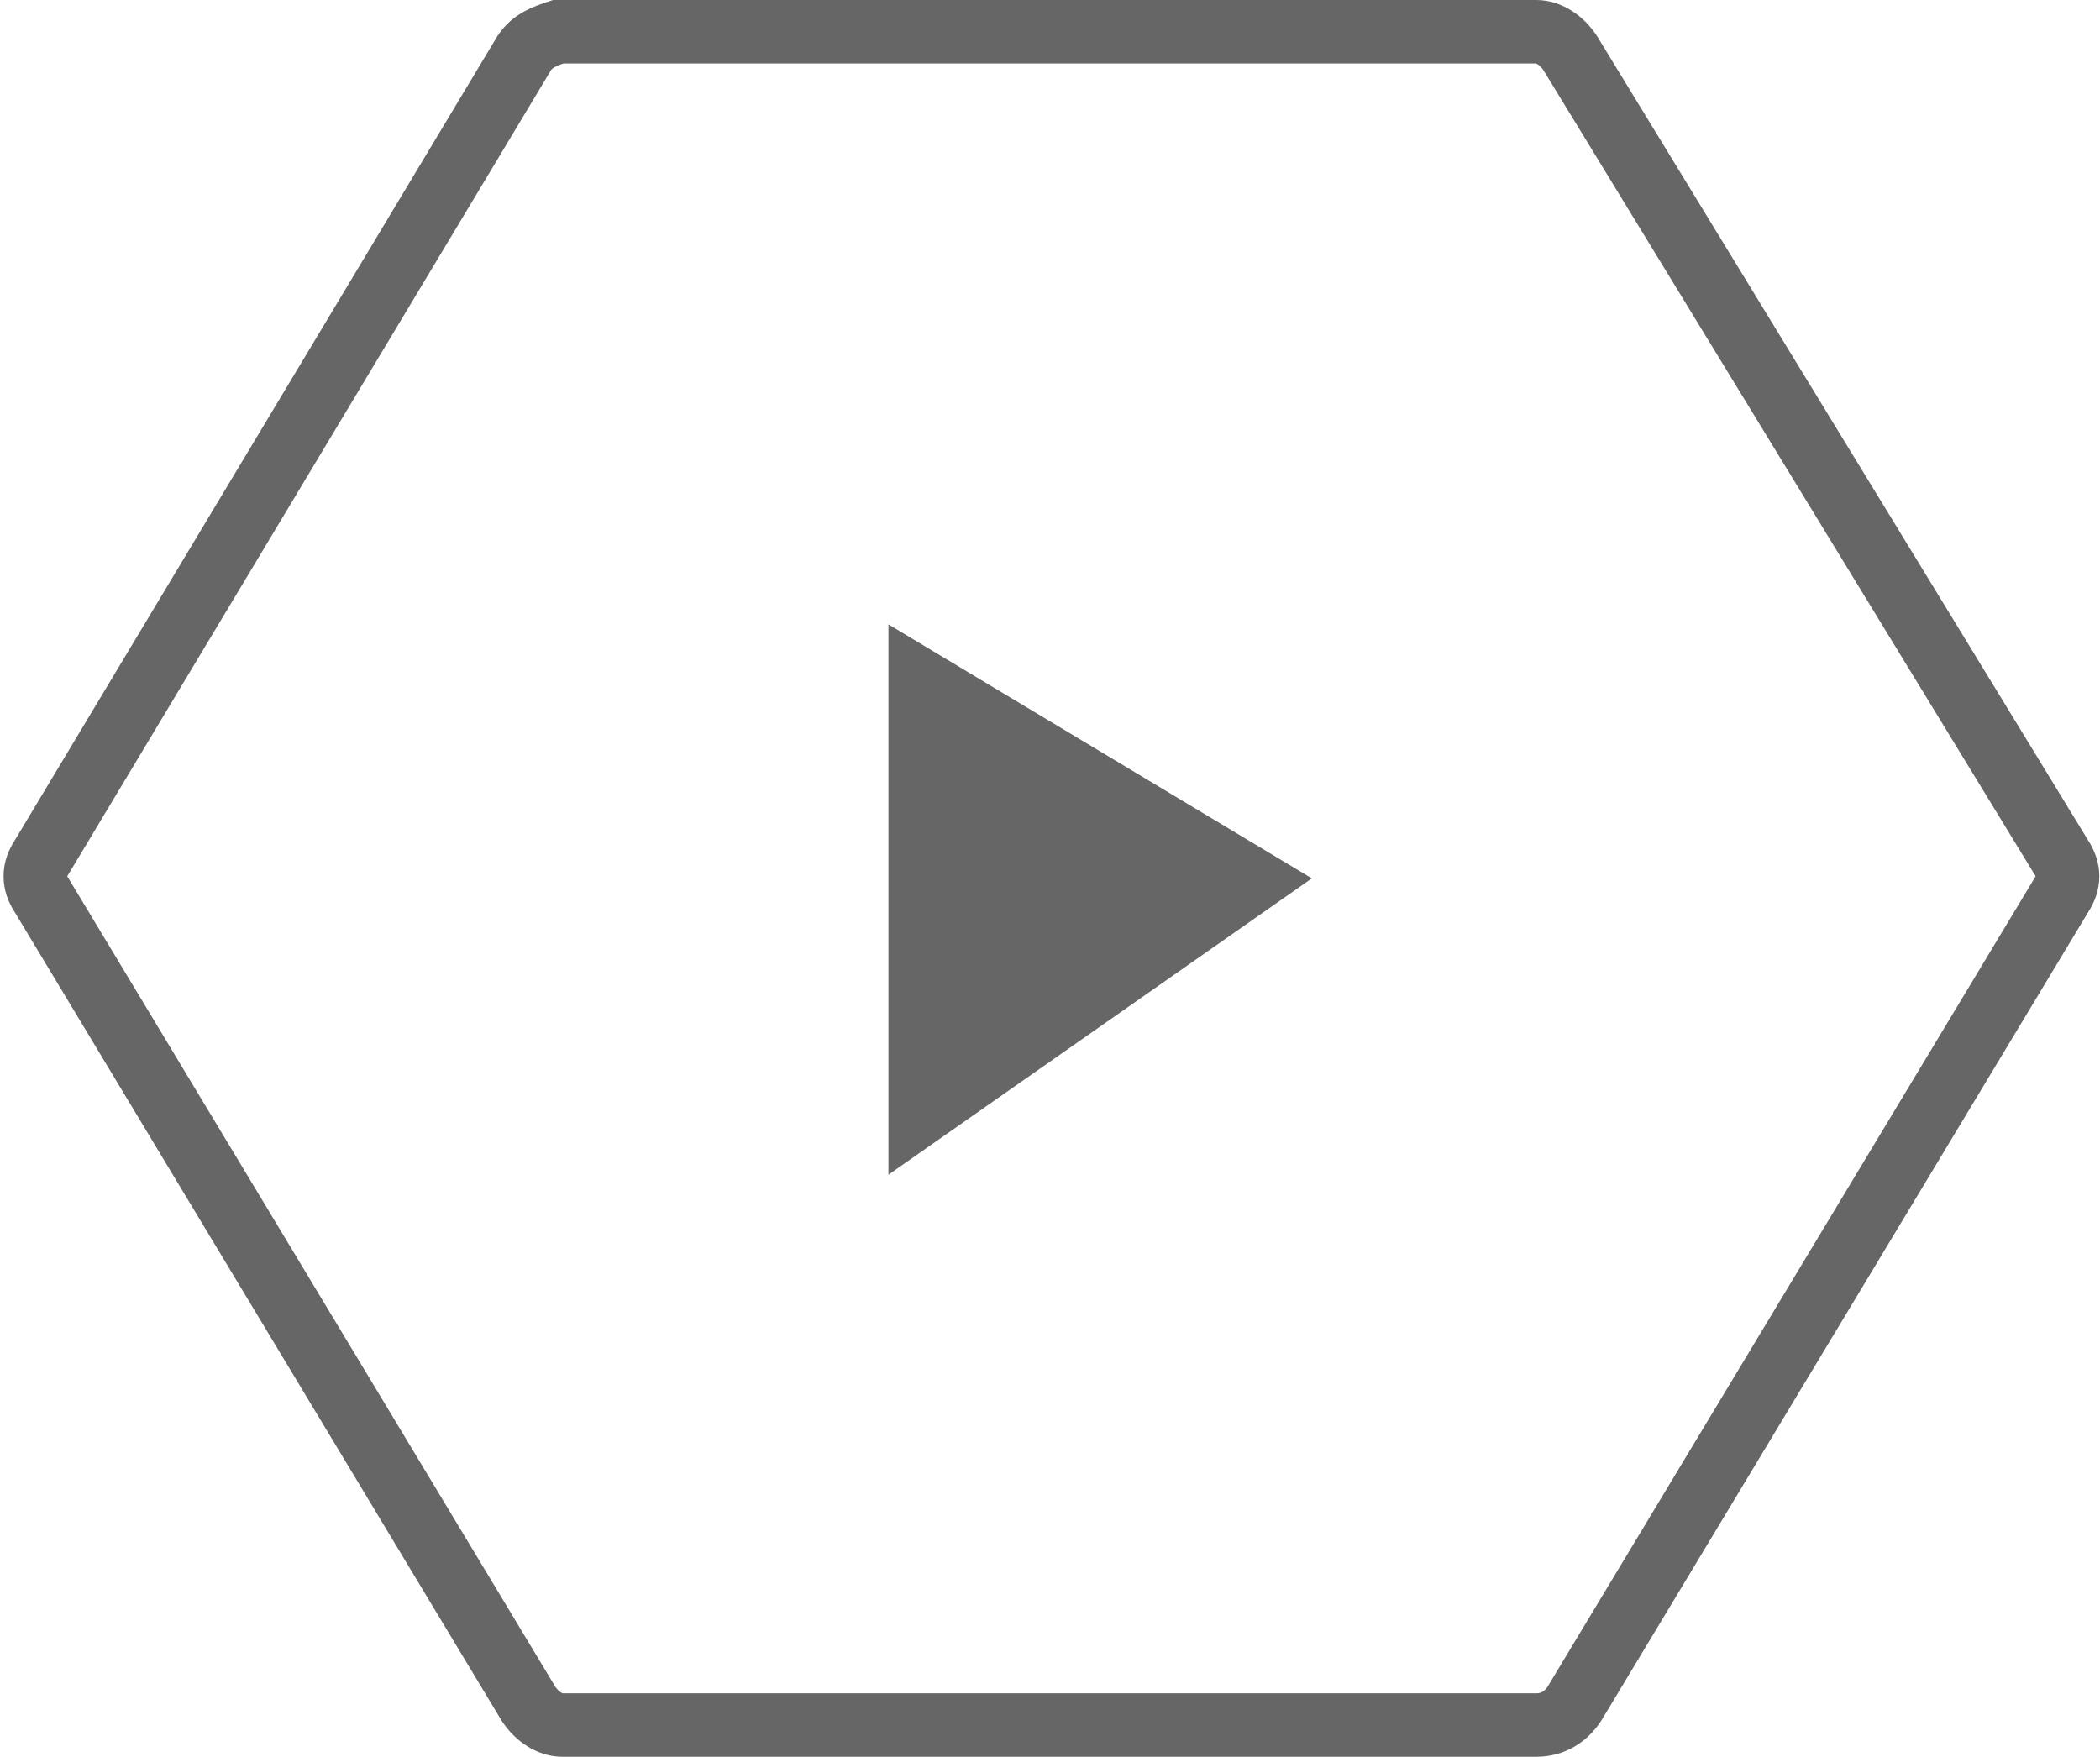
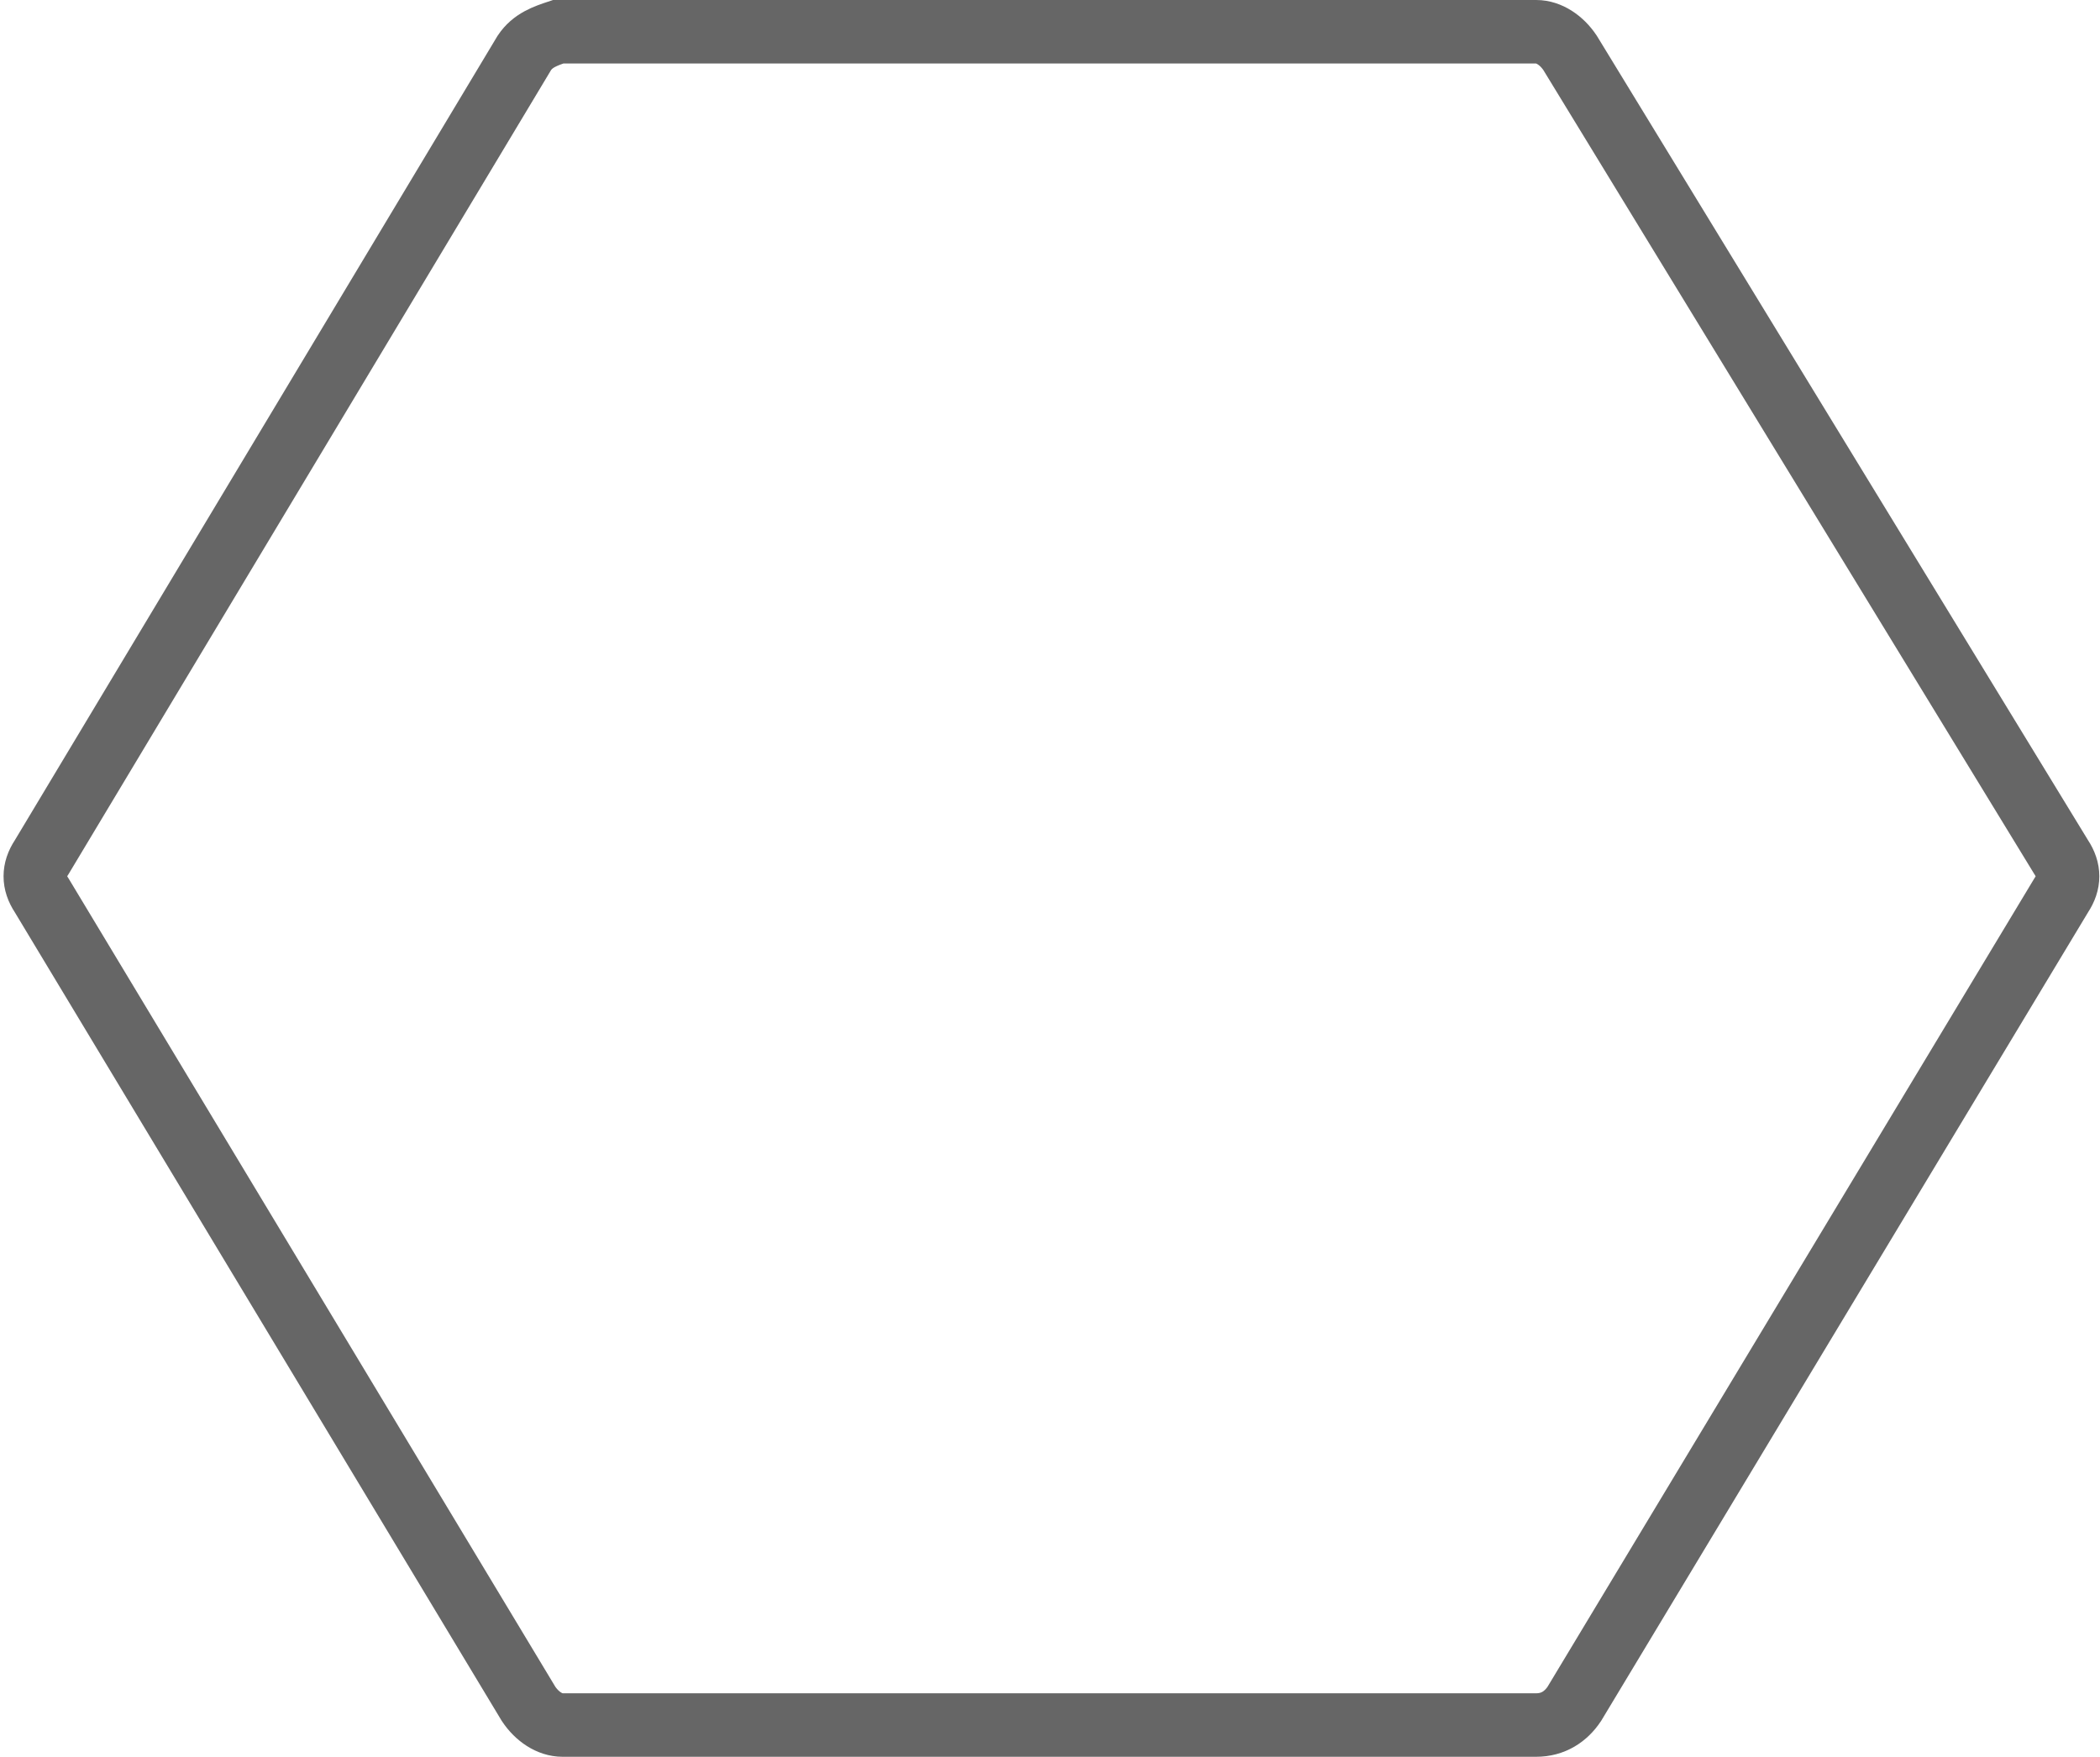
<svg xmlns="http://www.w3.org/2000/svg" version="1.1" id="Layer_1" x="0px" y="0px" viewBox="0 0 49.6 41.5" style="enable-background:new 0 0 49.6 41.5;" xml:space="preserve">
  <style type="text/css">
	.st0{fill:none;stroke:#666666;stroke-width:1.5;stroke-miterlimit:10;}
	.st1{fill:#666666;}
</style>
  <g id="Group_24_Copy" transform="translate(48.784 40.75) rotate(-180)">
    <path id="Fill_1" class="st0" d="M35.5,0c0.3,0,0.6,0.2,0.8,0.5l11.5,19.1c0.2,0.3,0.2,0.6,0,0.9L36.4,39.5   c-0.2,0.3-0.5,0.4-0.8,0.5H12.5c-0.3,0-0.6-0.2-0.8-0.5L0.1,20.5c-0.2-0.3-0.2-0.6,0-0.9L11.6,0.5C11.8,0.2,12.1,0,12.5,0H35.5" />
-     <path id="Path_5_2_" class="st1" d="M27.8,13l-10,7l10,6V13z" />
  </g>
</svg>